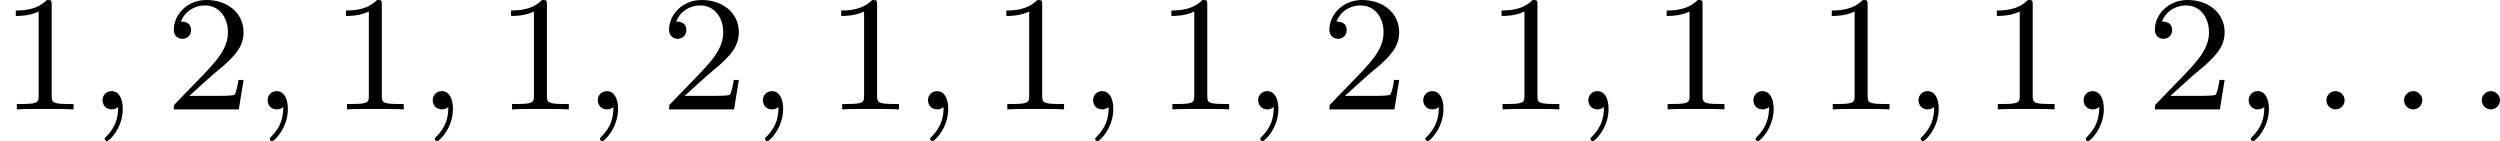
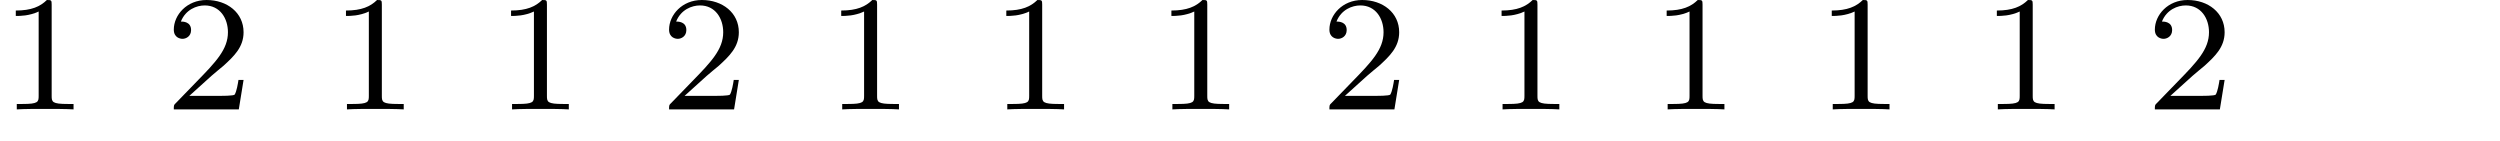
<svg xmlns="http://www.w3.org/2000/svg" xmlns:xlink="http://www.w3.org/1999/xlink" version="1.1" width="242.232pt" height="13.677pt" viewBox="388.386 317.74 242.232 13.677">
  <defs>
-     <path id="g0-58" d="M1.618-.438C1.618-.709 1.395-.885 1.18-.885C.925-.885 .733-.677 .733-.446C.733-.175 .956 0 1.172 0C1.427 0 1.618-.207 1.618-.438Z" />
-     <path id="g0-59" d="M1.49-.12C1.49 .399 1.379 .853 .885 1.347C.853 1.371 .837 1.387 .837 1.427C.837 1.49 .901 1.538 .956 1.538C1.052 1.538 1.714 .909 1.714-.024C1.714-.534 1.522-.885 1.172-.885C.893-.885 .733-.662 .733-.446C.733-.223 .885 0 1.18 0C1.371 0 1.49-.112 1.49-.12Z" />
    <path id="g2-49" d="M2.503-5.077C2.503-5.292 2.487-5.3 2.271-5.3C1.945-4.981 1.522-4.79 .765-4.79V-4.527C.98-4.527 1.411-4.527 1.873-4.742V-.654C1.873-.359 1.849-.263 1.092-.263H.813V0C1.14-.024 1.825-.024 2.184-.024S3.236-.024 3.563 0V-.263H3.284C2.527-.263 2.503-.359 2.503-.654V-5.077Z" />
    <path id="g2-50" d="M2.248-1.626C2.375-1.745 2.71-2.008 2.837-2.12C3.332-2.574 3.802-3.013 3.802-3.738C3.802-4.686 3.005-5.3 2.008-5.3C1.052-5.3 .422-4.575 .422-3.866C.422-3.475 .733-3.419 .845-3.419C1.012-3.419 1.259-3.539 1.259-3.842C1.259-4.256 .861-4.256 .765-4.256C.996-4.838 1.53-5.037 1.921-5.037C2.662-5.037 3.045-4.407 3.045-3.738C3.045-2.909 2.463-2.303 1.522-1.339L.518-.303C.422-.215 .422-.199 .422 0H3.571L3.802-1.427H3.555C3.531-1.267 3.467-.869 3.371-.717C3.324-.654 2.718-.654 2.59-.654H1.172L2.248-1.626Z" />
  </defs>
  <g id="page1" transform="matrix(2 0 0 2 0 0)">
    <use x="194.193" y="164.17" xlink:href="#g2-49" />
    <use x="198.427" y="164.17" xlink:href="#g0-59" />
    <use x="202.191" y="164.17" xlink:href="#g2-50" />
    <use x="206.425" y="164.17" xlink:href="#g0-59" />
    <use x="210.189" y="164.17" xlink:href="#g2-49" />
    <use x="214.423" y="164.17" xlink:href="#g0-59" />
    <use x="218.187" y="164.17" xlink:href="#g2-49" />
    <use x="222.421" y="164.17" xlink:href="#g0-59" />
    <use x="226.185" y="164.17" xlink:href="#g2-50" />
    <use x="230.419" y="164.17" xlink:href="#g0-59" />
    <use x="234.182" y="164.17" xlink:href="#g2-49" />
    <use x="238.417" y="164.17" xlink:href="#g0-59" />
    <use x="242.18" y="164.17" xlink:href="#g2-49" />
    <use x="246.415" y="164.17" xlink:href="#g0-59" />
    <use x="250.178" y="164.17" xlink:href="#g2-49" />
    <use x="254.412" y="164.17" xlink:href="#g0-59" />
    <use x="258.176" y="164.17" xlink:href="#g2-50" />
    <use x="262.41" y="164.17" xlink:href="#g0-59" />
    <use x="266.174" y="164.17" xlink:href="#g2-49" />
    <use x="270.408" y="164.17" xlink:href="#g0-59" />
    <use x="274.172" y="164.17" xlink:href="#g2-49" />
    <use x="278.406" y="164.17" xlink:href="#g0-59" />
    <use x="282.17" y="164.17" xlink:href="#g2-49" />
    <use x="286.404" y="164.17" xlink:href="#g0-59" />
    <use x="290.168" y="164.17" xlink:href="#g2-49" />
    <use x="294.402" y="164.17" xlink:href="#g0-59" />
    <use x="298.166" y="164.17" xlink:href="#g2-50" />
    <use x="302.4" y="164.17" xlink:href="#g0-59" />
    <use x="306.164" y="164.17" xlink:href="#g0-58" />
    <use x="309.927" y="164.17" xlink:href="#g0-58" />
    <use x="313.691" y="164.17" xlink:href="#g0-58" />
  </g>
</svg>